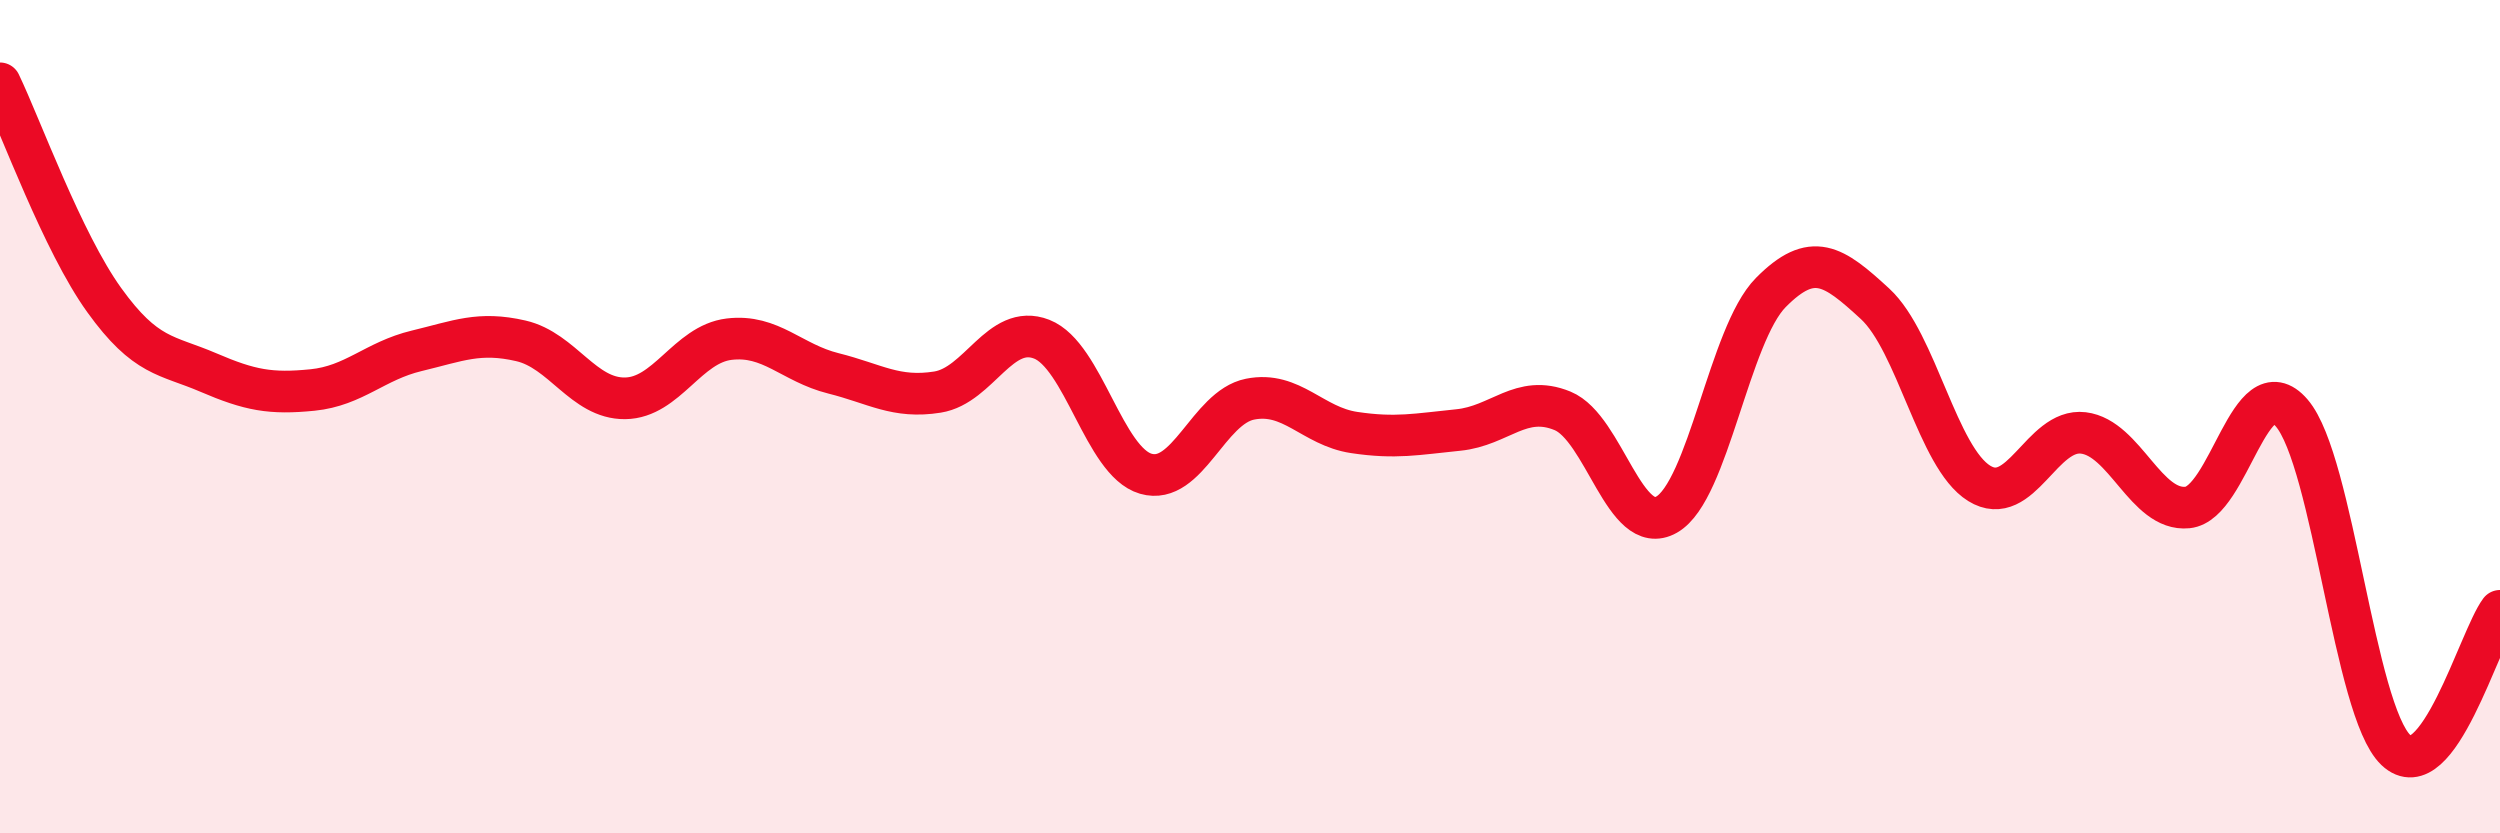
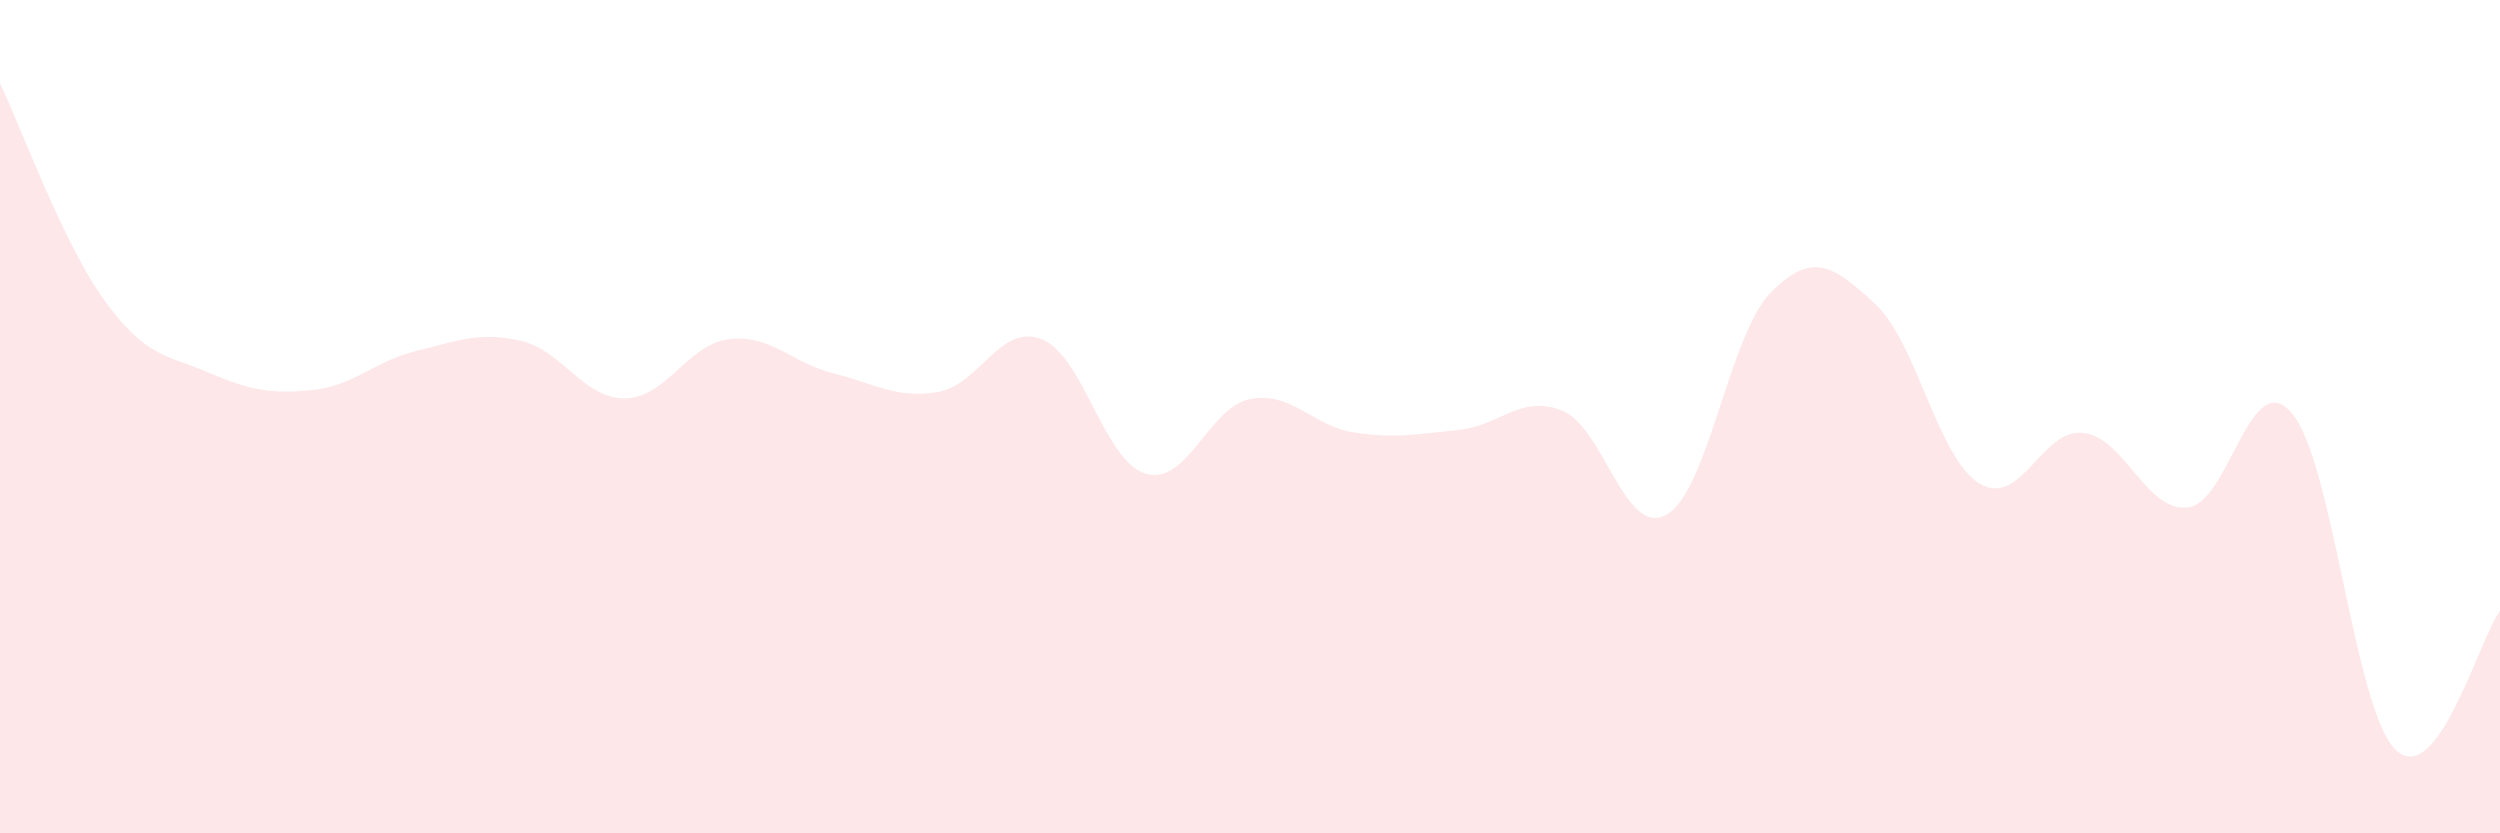
<svg xmlns="http://www.w3.org/2000/svg" width="60" height="20" viewBox="0 0 60 20">
  <path d="M 0,2 C 0.5,3.04 1.5,5.81 2.5,7.2 C 3.5,8.59 4,8.51 5,8.94 C 6,9.37 6.5,9.46 7.5,9.36 C 8.5,9.26 9,8.66 10,8.42 C 11,8.18 11.5,7.95 12.5,8.18 C 13.5,8.41 14,9.57 15,9.56 C 16,9.55 16.5,8.26 17.5,8.14 C 18.5,8.02 19,8.71 20,8.96 C 21,9.21 21.5,9.57 22.5,9.41 C 23.5,9.25 24,7.75 25,8.14 C 26,8.53 26.5,11.08 27.5,11.37 C 28.5,11.66 29,9.78 30,9.58 C 31,9.38 31.5,10.23 32.5,10.38 C 33.5,10.53 34,10.42 35,10.32 C 36,10.22 36.5,9.45 37.5,9.86 C 38.5,10.27 39,12.92 40,12.35 C 41,11.78 41.5,8.03 42.5,7.02 C 43.5,6.01 44,6.37 45,7.29 C 46,8.21 46.5,10.98 47.5,11.6 C 48.5,12.22 49,10.27 50,10.39 C 51,10.51 51.5,12.28 52.5,12.18 C 53.5,12.08 54,8.75 55,9.91 C 56,11.07 56.5,17.05 57.5,18 C 58.5,18.95 59.5,15.33 60,14.66L60 20L0 20Z" fill="#EB0A25" opacity="0.1" stroke-linecap="round" stroke-linejoin="round" />
-   <path d="M 0,2 C 0.5,3.04 1.5,5.81 2.5,7.2 C 3.5,8.59 4,8.51 5,8.94 C 6,9.37 6.5,9.46 7.5,9.36 C 8.5,9.26 9,8.66 10,8.42 C 11,8.18 11.5,7.95 12.5,8.18 C 13.5,8.41 14,9.57 15,9.56 C 16,9.55 16.5,8.26 17.5,8.14 C 18.5,8.02 19,8.71 20,8.96 C 21,9.21 21.5,9.57 22.5,9.41 C 23.5,9.25 24,7.75 25,8.14 C 26,8.53 26.5,11.08 27.5,11.37 C 28.5,11.66 29,9.78 30,9.58 C 31,9.38 31.5,10.23 32.5,10.38 C 33.5,10.53 34,10.42 35,10.32 C 36,10.22 36.5,9.45 37.5,9.86 C 38.5,10.27 39,12.92 40,12.35 C 41,11.78 41.5,8.03 42.5,7.02 C 43.5,6.01 44,6.37 45,7.29 C 46,8.21 46.5,10.98 47.5,11.6 C 48.5,12.22 49,10.27 50,10.39 C 51,10.51 51.5,12.28 52.5,12.18 C 53.5,12.08 54,8.75 55,9.91 C 56,11.07 56.5,17.05 57.5,18 C 58.5,18.95 59.5,15.33 60,14.66" stroke="#EB0A25" stroke-width="1" fill="none" stroke-linecap="round" stroke-linejoin="round" />
</svg>